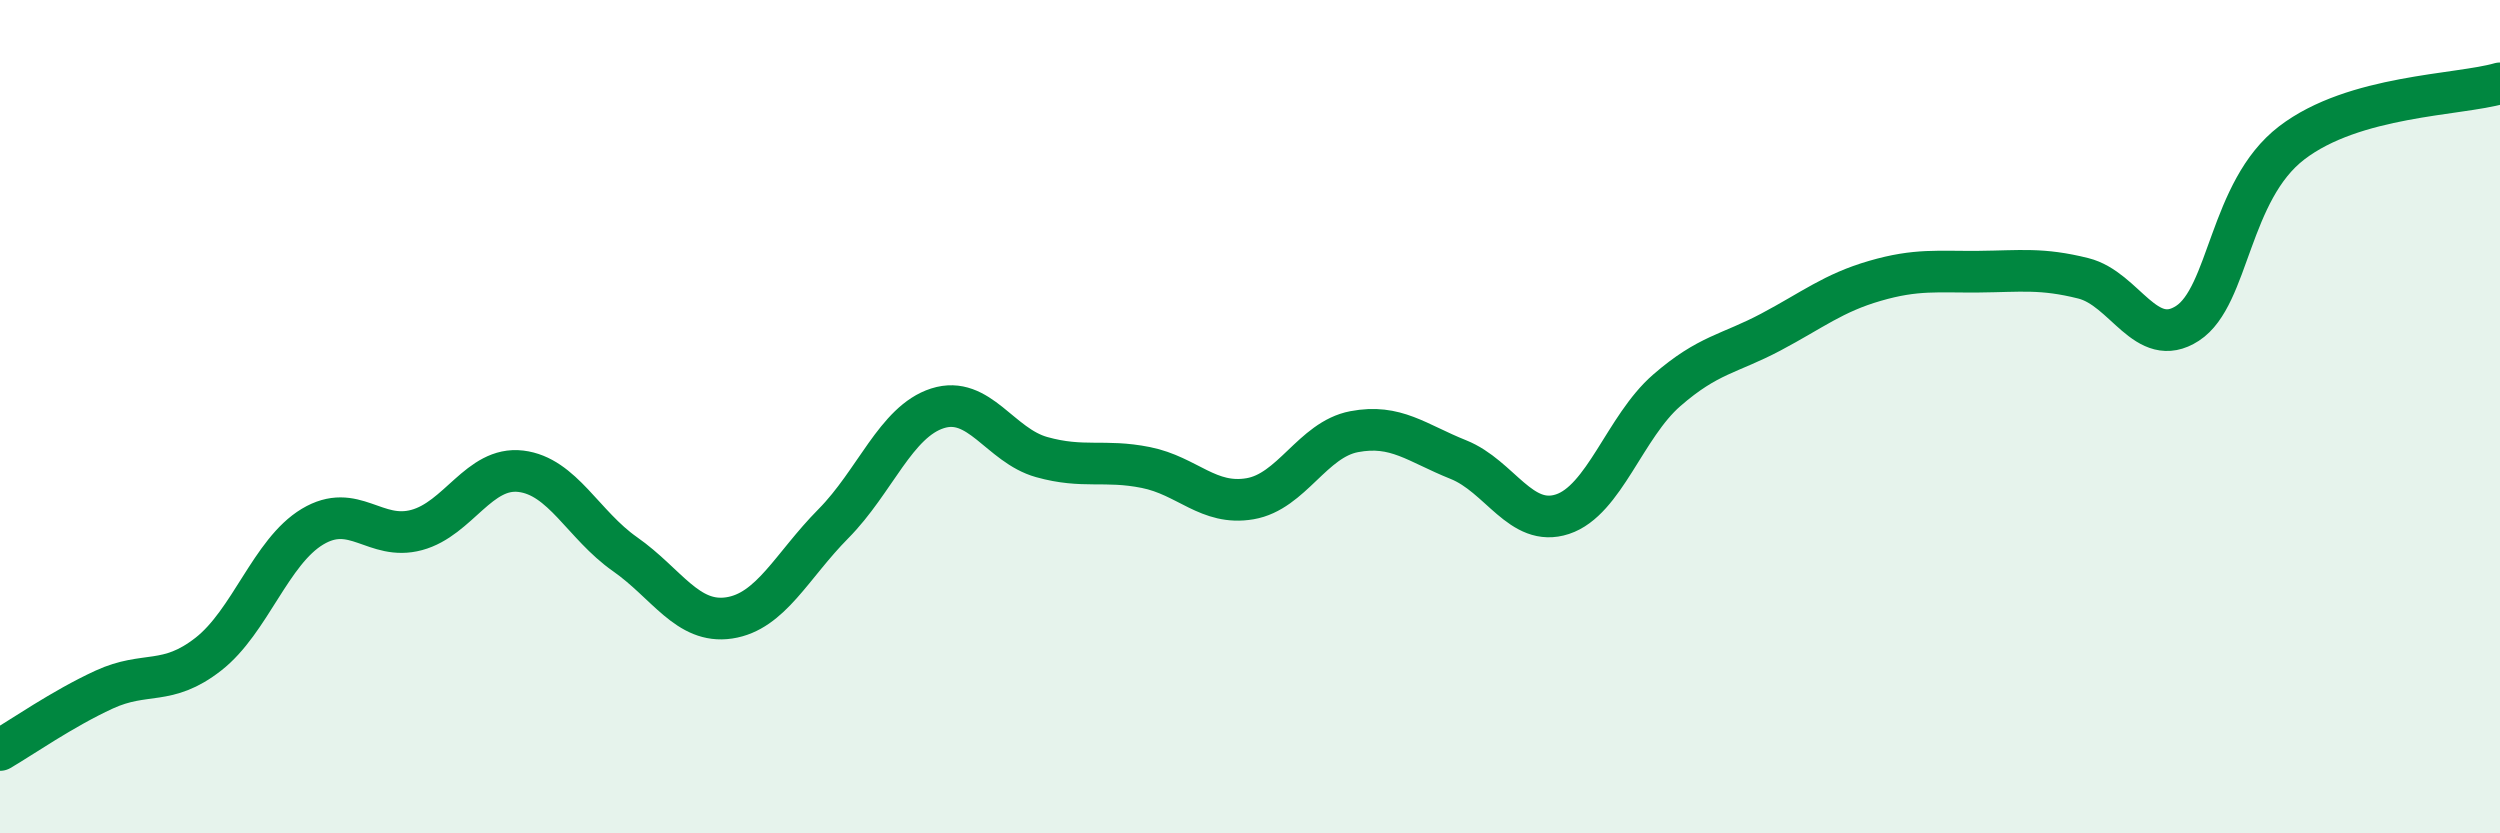
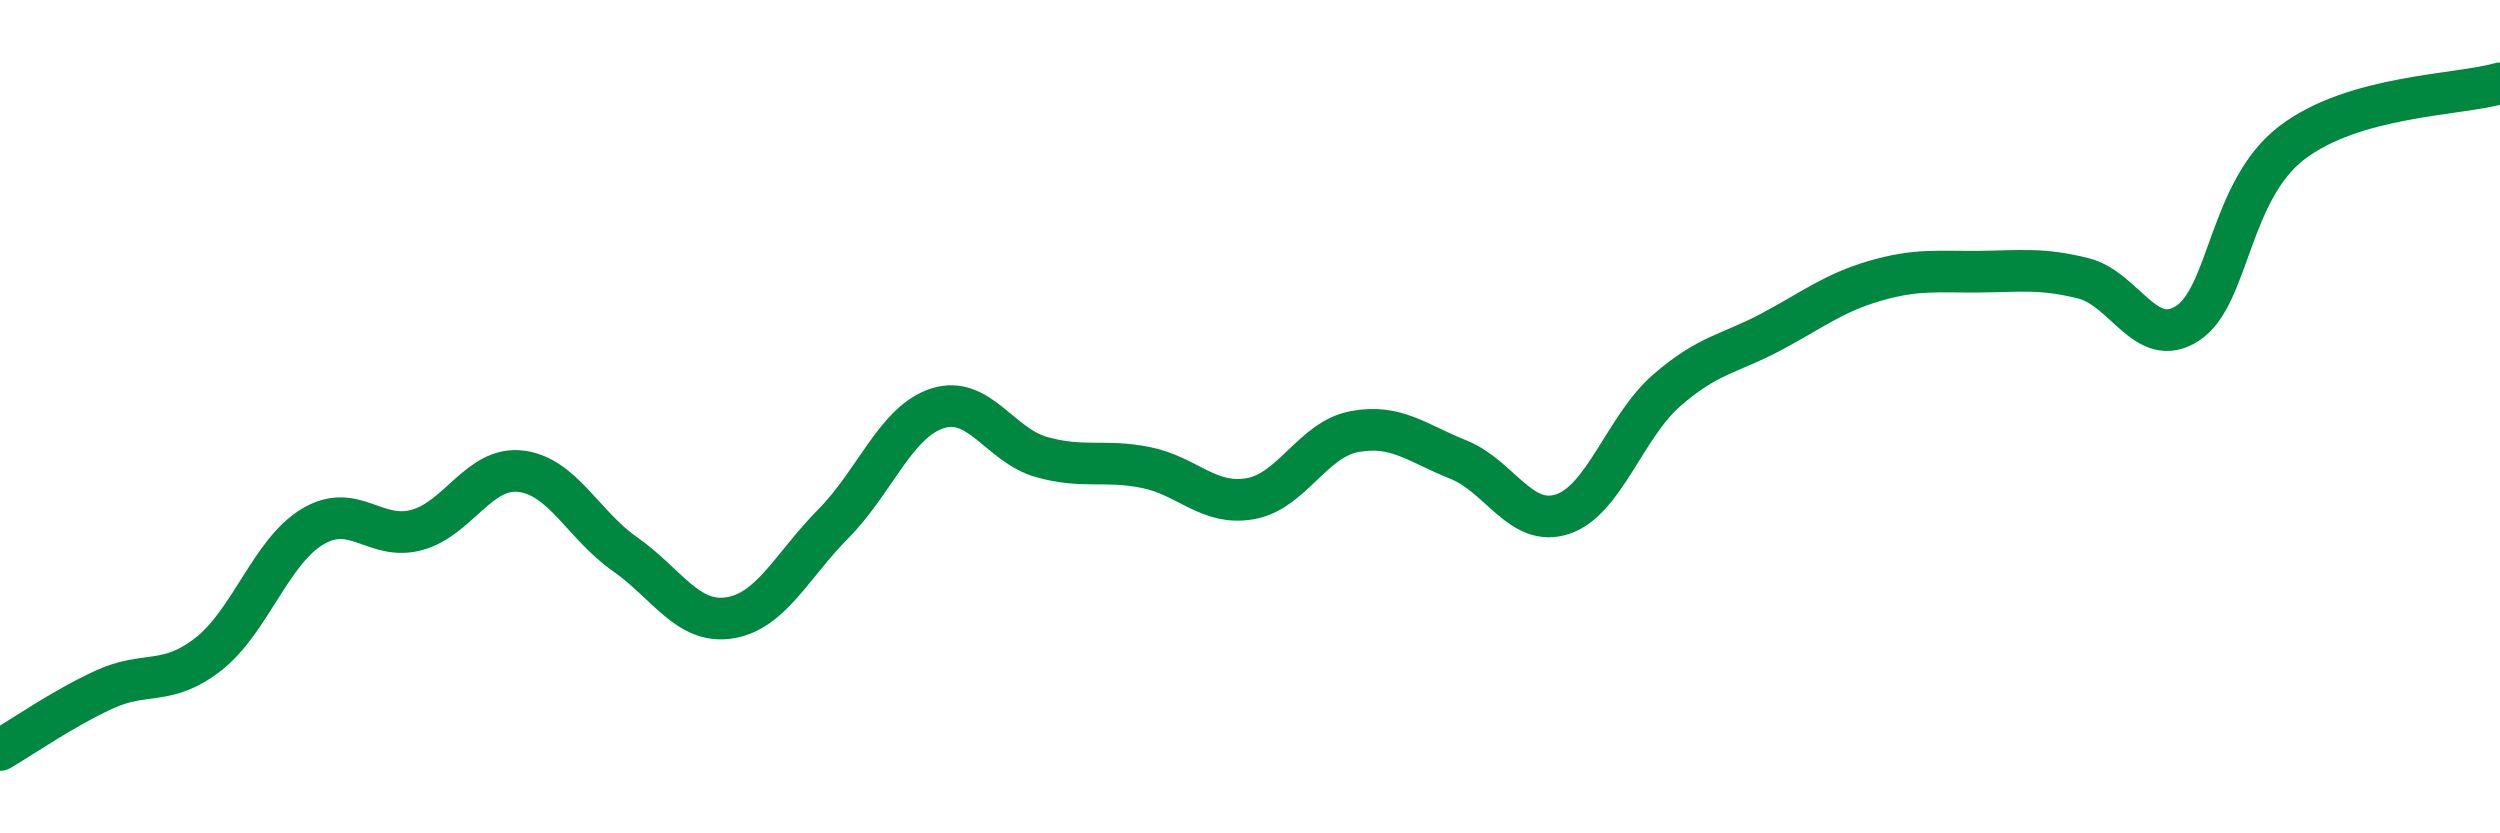
<svg xmlns="http://www.w3.org/2000/svg" width="60" height="20" viewBox="0 0 60 20">
-   <path d="M 0,18 C 0.5,17.71 1.5,17.01 2.5,16.55 C 3.5,16.09 4,16.48 5,15.7 C 6,14.92 6.5,13.24 7.5,12.64 C 8.5,12.04 9,12.99 10,12.72 C 11,12.45 11.5,11.19 12.5,11.31 C 13.5,11.43 14,12.6 15,13.3 C 16,14 16.5,14.98 17.5,14.83 C 18.5,14.68 19,13.58 20,12.57 C 21,11.56 21.5,10.12 22.5,9.8 C 23.5,9.48 24,10.69 25,10.97 C 26,11.25 26.5,11.02 27.5,11.22 C 28.5,11.42 29,12.14 30,11.97 C 31,11.8 31.5,10.55 32.5,10.36 C 33.5,10.17 34,10.63 35,11.03 C 36,11.43 36.5,12.67 37.5,12.34 C 38.5,12.01 39,10.24 40,9.37 C 41,8.5 41.5,8.5 42.5,7.97 C 43.5,7.44 44,7.03 45,6.74 C 46,6.45 46.5,6.53 47.5,6.52 C 48.5,6.51 49,6.43 50,6.68 C 51,6.93 51.5,8.41 52.5,7.76 C 53.5,7.11 53.5,4.58 55,3.43 C 56.5,2.28 59,2.29 60,2L60 20L0 20Z" fill="#008740" opacity="0.1" stroke-linecap="round" stroke-linejoin="round" />
  <path d="M 0,18 C 0.5,17.71 1.5,17.01 2.5,16.55 C 3.5,16.09 4,16.48 5,15.7 C 6,14.92 6.5,13.24 7.5,12.64 C 8.5,12.04 9,12.99 10,12.72 C 11,12.45 11.5,11.19 12.5,11.31 C 13.5,11.43 14,12.6 15,13.3 C 16,14 16.5,14.98 17.5,14.83 C 18.5,14.68 19,13.58 20,12.57 C 21,11.56 21.5,10.12 22.5,9.8 C 23.5,9.48 24,10.69 25,10.97 C 26,11.25 26.5,11.02 27.5,11.22 C 28.5,11.42 29,12.14 30,11.97 C 31,11.8 31.5,10.55 32.5,10.36 C 33.5,10.17 34,10.63 35,11.03 C 36,11.43 36.5,12.67 37.5,12.34 C 38.5,12.01 39,10.24 40,9.37 C 41,8.5 41.5,8.5 42.5,7.97 C 43.5,7.44 44,7.03 45,6.74 C 46,6.45 46.5,6.53 47.5,6.52 C 48.5,6.51 49,6.43 50,6.68 C 51,6.93 51.5,8.41 52.5,7.76 C 53.5,7.11 53.5,4.58 55,3.43 C 56.5,2.28 59,2.29 60,2" stroke="#008740" stroke-width="1" fill="none" stroke-linecap="round" stroke-linejoin="round" />
</svg>